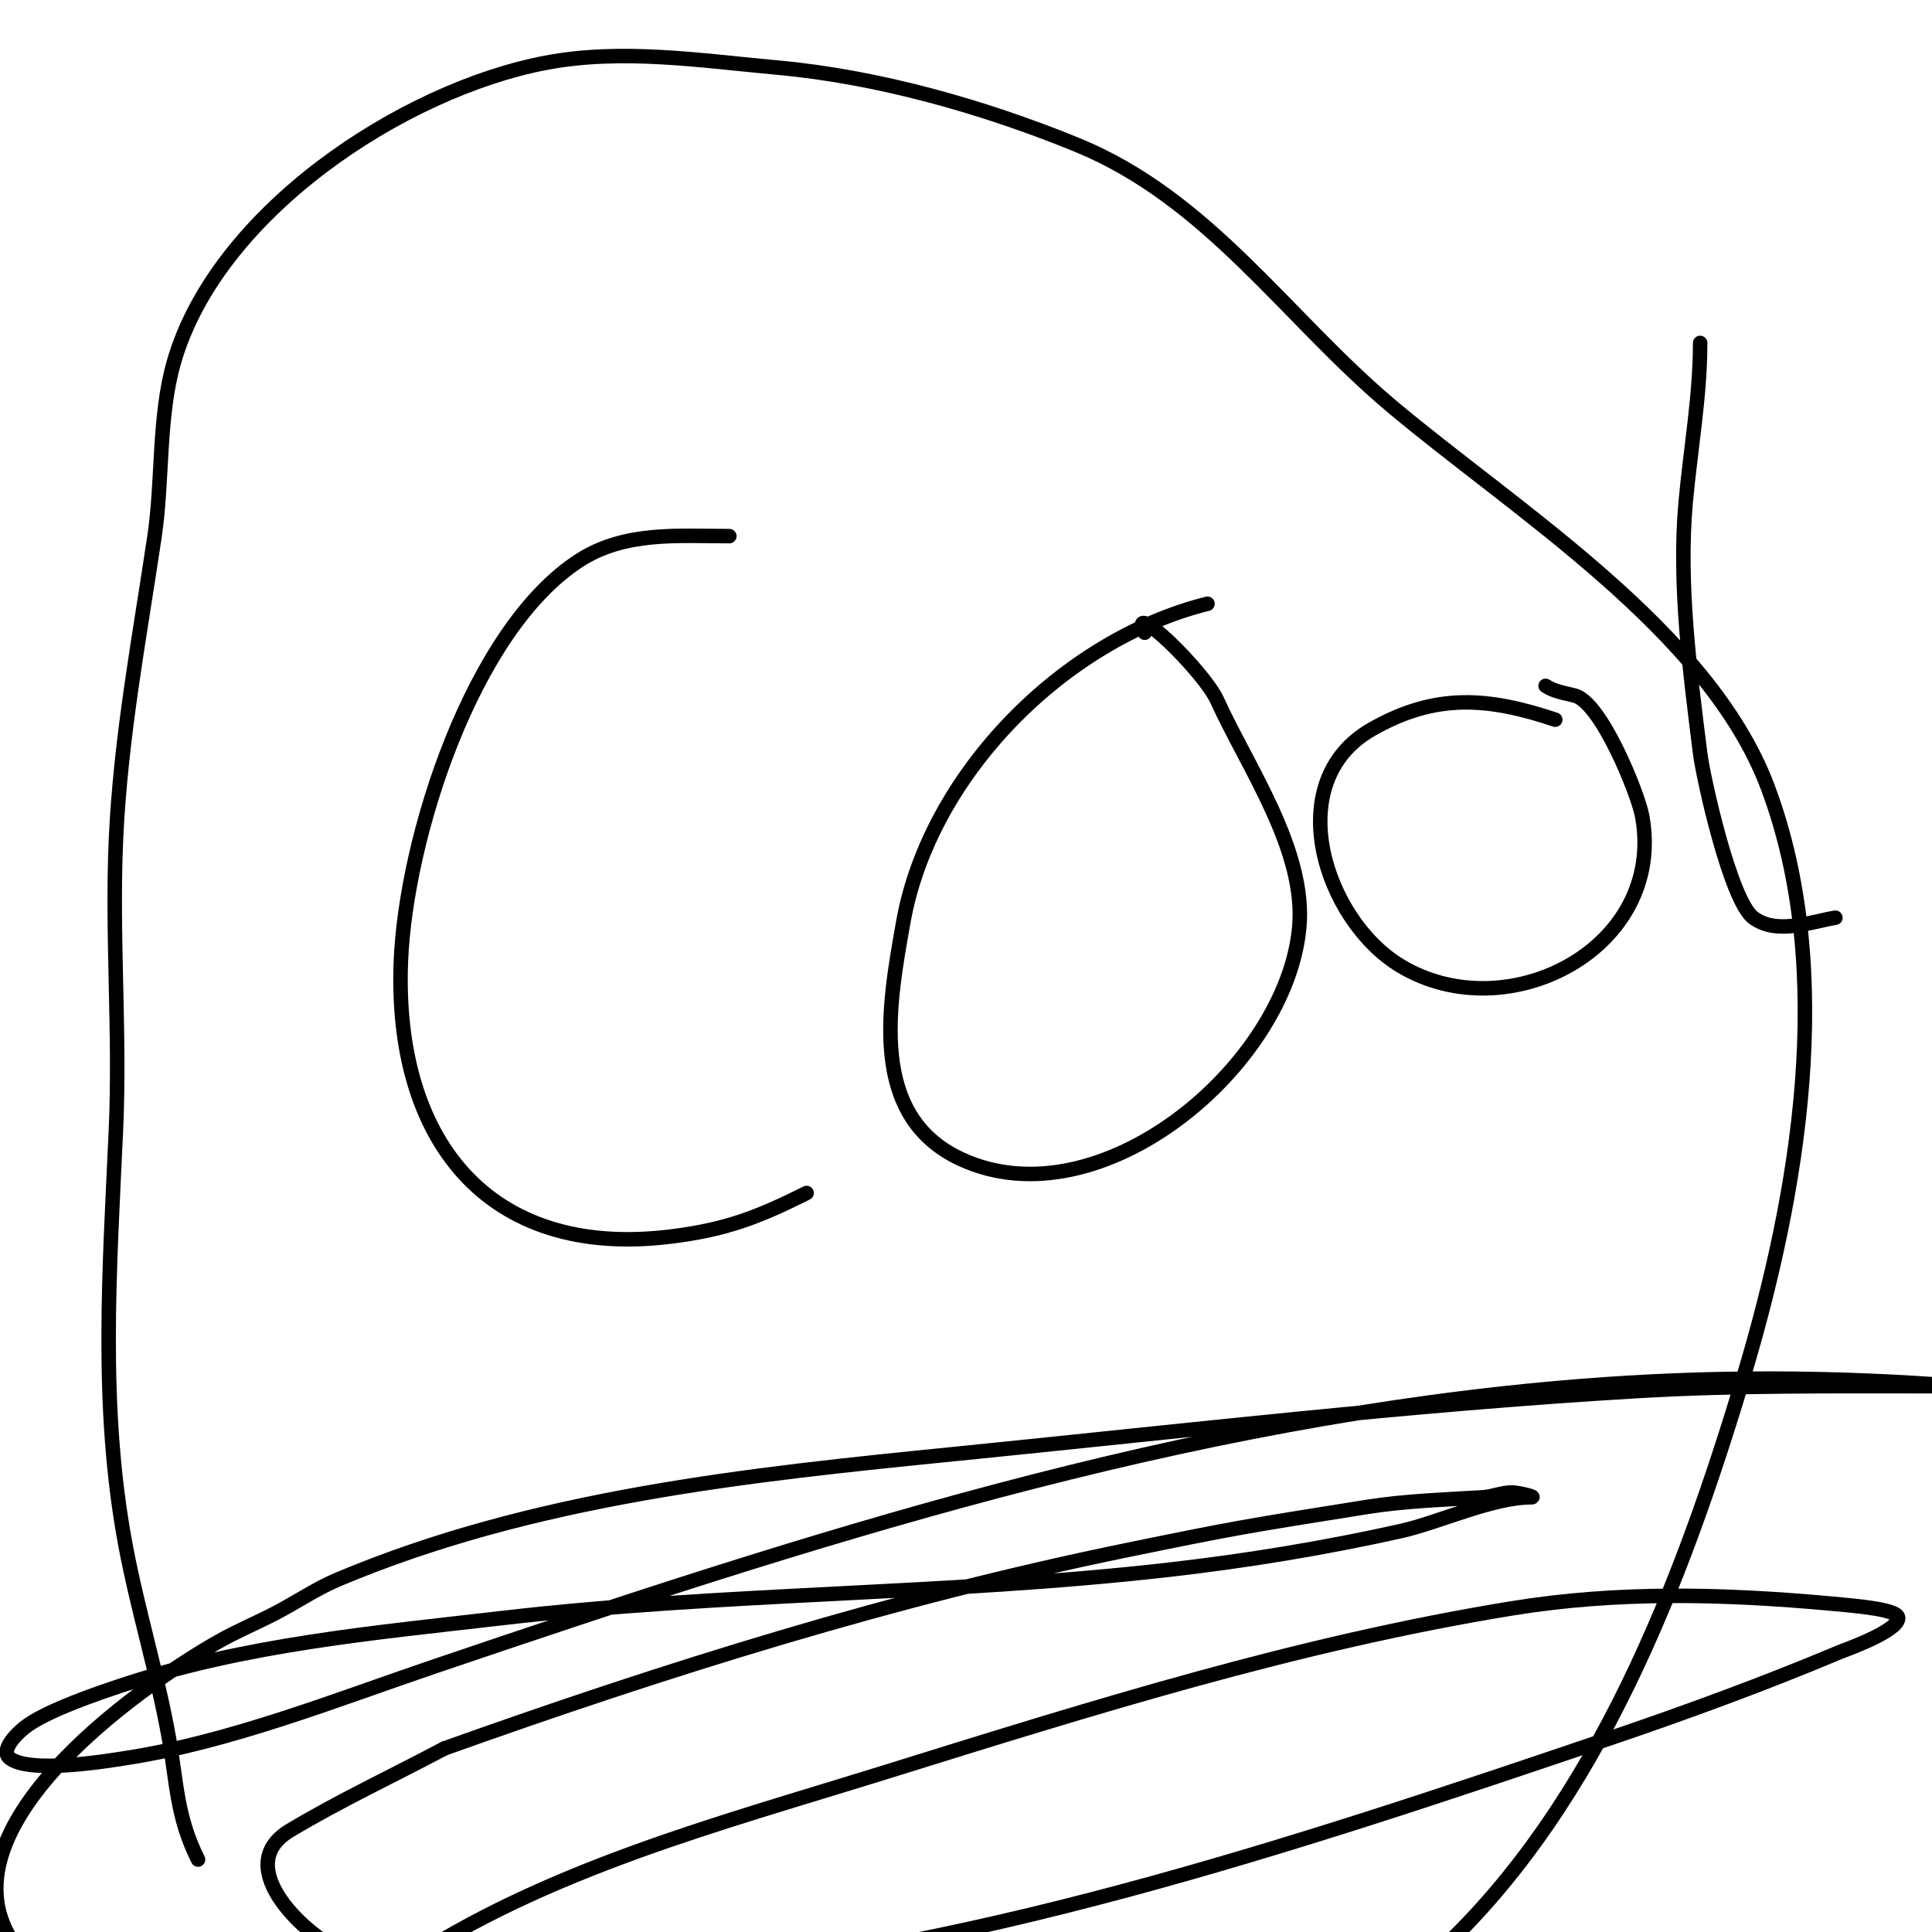
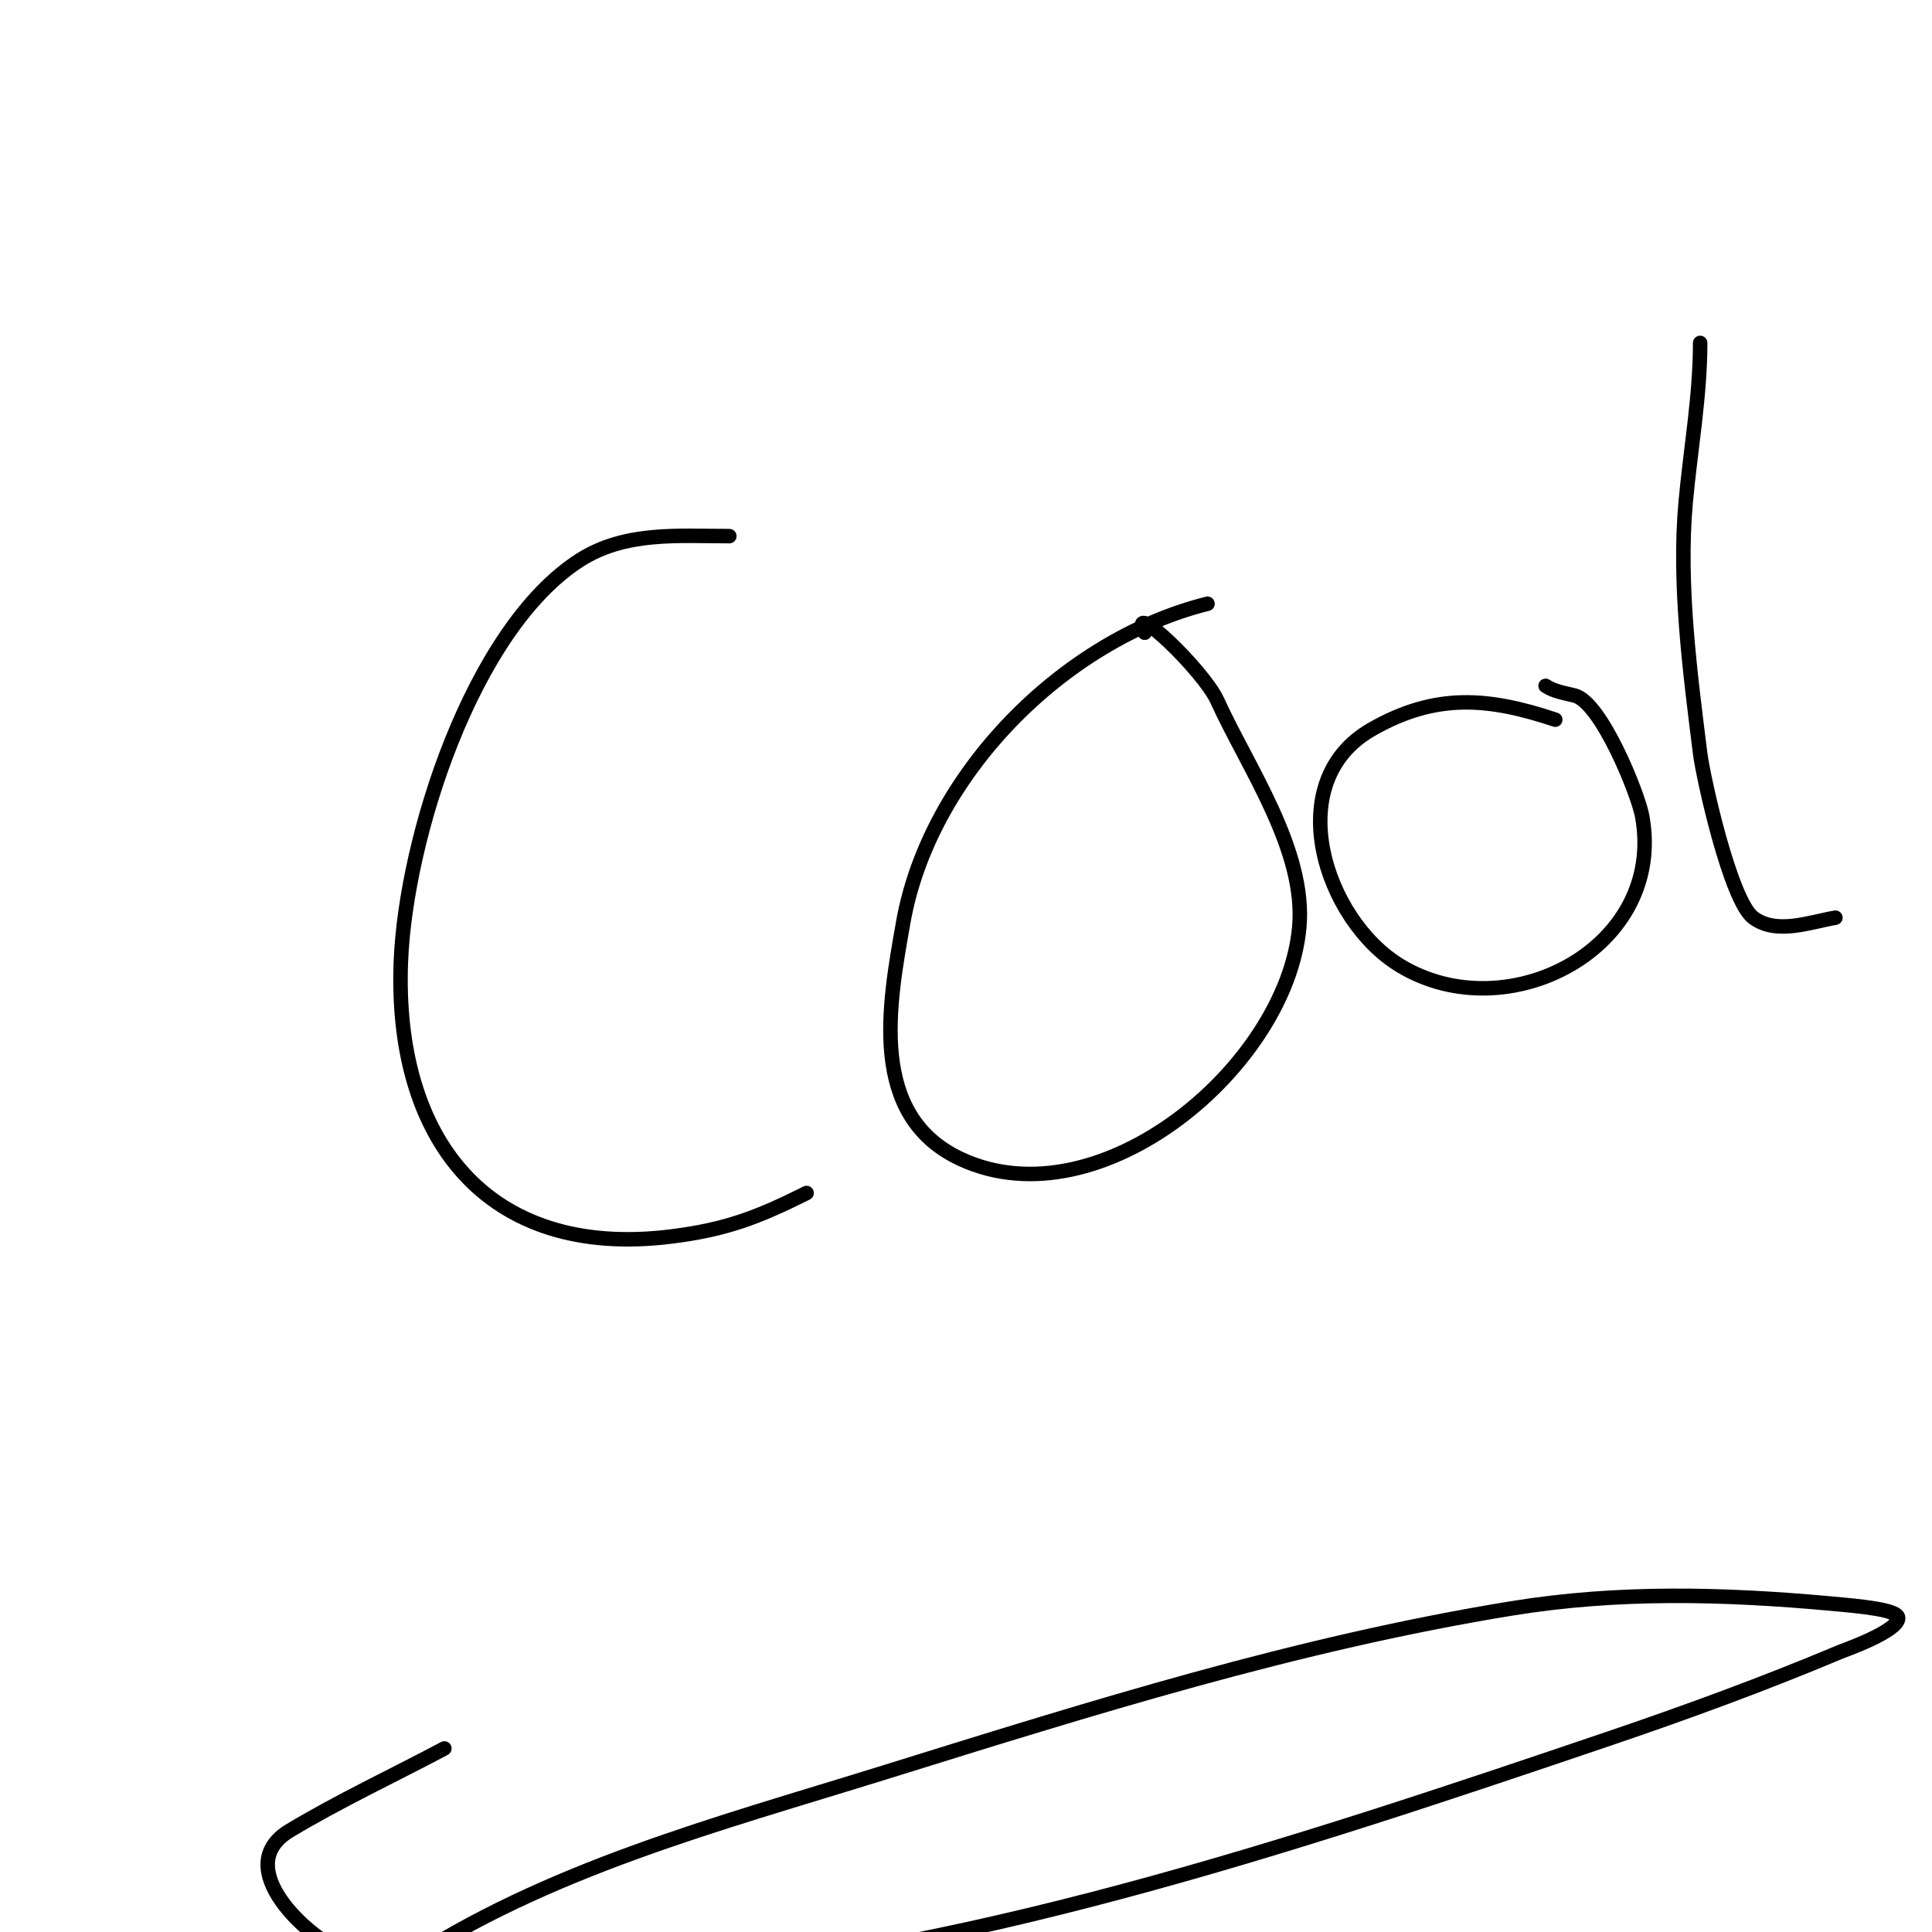
<svg xmlns="http://www.w3.org/2000/svg" viewBox="0 0 400 400" version="1.1">
  <g fill="none" stroke="#000000" stroke-width="3" stroke-linecap="round" stroke-linejoin="round">
    <path d="M151,111c-10.556,0 -21.6,-1.043 -31,5c-22.275,14.32 -35.988,57.712 -37,83c-1.464,36.601 17.627,61.797 56,57c11.364,-1.421 17.935,-3.968 28,-9" />
    <path d="M250,125c-30.029,7.507 -57.631,35.575 -63,66c-2.985,16.917 -7.372,40.059 12,49c28.779,13.283 67.385,-19.24 70,-48c1.452,-15.973 -10.679,-33.093 -17,-47c-2.786,-6.129 -18.753,-21.506 -15,-14" />
    <path d="M322,149c-13.806,-4.602 -24.708,-5.595 -38,2c-19.043,10.882 -9.771,39.537 6,49c22.219,13.332 54.952,-3.766 50,-31c-0.847,-4.661 -8.492,-23.623 -14,-25c-2.045,-0.511 -4.246,-0.831 -6,-2" />
    <path d="M352,71c0,11.062 -2.003,22.028 -3,33c-1.531,16.846 0.915,35.323 3,52c0.636,5.085 6.259,30.445 11,34c4.825,3.618 11.854,0.858 17,0" />
-     <path d="M41,385c-4.441,-8.883 -4.371,-15.768 -6,-25c-2.341,-13.266 -6.491,-26.619 -9,-40c-5.377,-28.68 -3.311,-57.154 -2,-86c0.907,-19.959 -0.868,-40.039 0,-60c0.921,-21.189 4.905,-42.106 8,-63c1.725,-11.643 0.749,-24.623 4,-36c8.853,-30.985 47.308,-56.344 77,-62c15.777,-3.005 32.212,-0.435 48,1c20.769,1.888 42.712,8.109 62,16c27.24,11.144 43.197,35.64 65,54c25.615,21.57 65.802,46.473 78,79c14.302,38.139 6.323,84.257 -5,122c-12.544,41.813 -30.157,88.422 -63,119c-68.675,63.939 -174.699,65.783 -257,30c-7.378,-3.208 -13.572,-9.325 -20,-14c-6.305,-4.585 -12.064,-9.83 -17,-16c-19.198,-23.998 24.689,-54.679 41,-64c3.883,-2.219 8.032,-3.937 12,-6c4.367,-2.271 8.464,-5.09 13,-7c40.482,-17.045 84.718,-21.672 128,-26c46.968,-4.697 93.861,-10.227 141,-13c20.352,-1.197 40.631,-1 61,-1c6.675,0 13.352,0.396 20,1c1.992,0.181 6,0 6,0c0,0 -5.986,-0.833 -9,-1c-3.661,-0.203 -7.344,0.281 -11,0c-26.684,-2.053 -52.186,-2.145 -79,0c-82.02,6.562 -159.575,31.731 -237,58c-20.459,6.941 -42.328,15.666 -64,19c-3.315,0.51 -19.848,3.322 -24,0c-2.099,-1.679 1.764,-5.509 4,-7c4.786,-3.191 13.971,-6.324 19,-8c25.706,-8.569 52.289,-10.894 79,-14c45.851,-5.332 92.111,-4.756 138,-10c16.184,-1.85 32.09,-4.464 48,-8c7.761,-1.725 18.968,-7 27,-7c1.374,0 -2.626,-1 -4,-1c-2.028,0 -3.976,0.874 -6,1c-8.012,0.501 -16.072,0.739 -24,2c-25.693,4.087 -27.445,4.373 -50,9c-47.969,9.84 -94.932,24.547 -141,41" />
    <path d="M92,362c-10.667,5.667 -21.643,10.786 -32,17c-12.625,7.575 4.144,22.567 11,25c19.23,6.824 37.967,7.336 58,6c69.018,-4.601 138.774,-27.87 204,-50c16.133,-5.474 32.297,-11.388 48,-18c0.605,-0.255 12,-4.239 12,-7c0,-1.748 -7.766,-2.433 -14,-3c-22.119,-2.011 -43.946,-2.59 -66,1c-44.572,7.256 -87.083,20.648 -130,34c-34.085,10.604 -70.02,20.013 -100,40" />
  </g>
</svg>